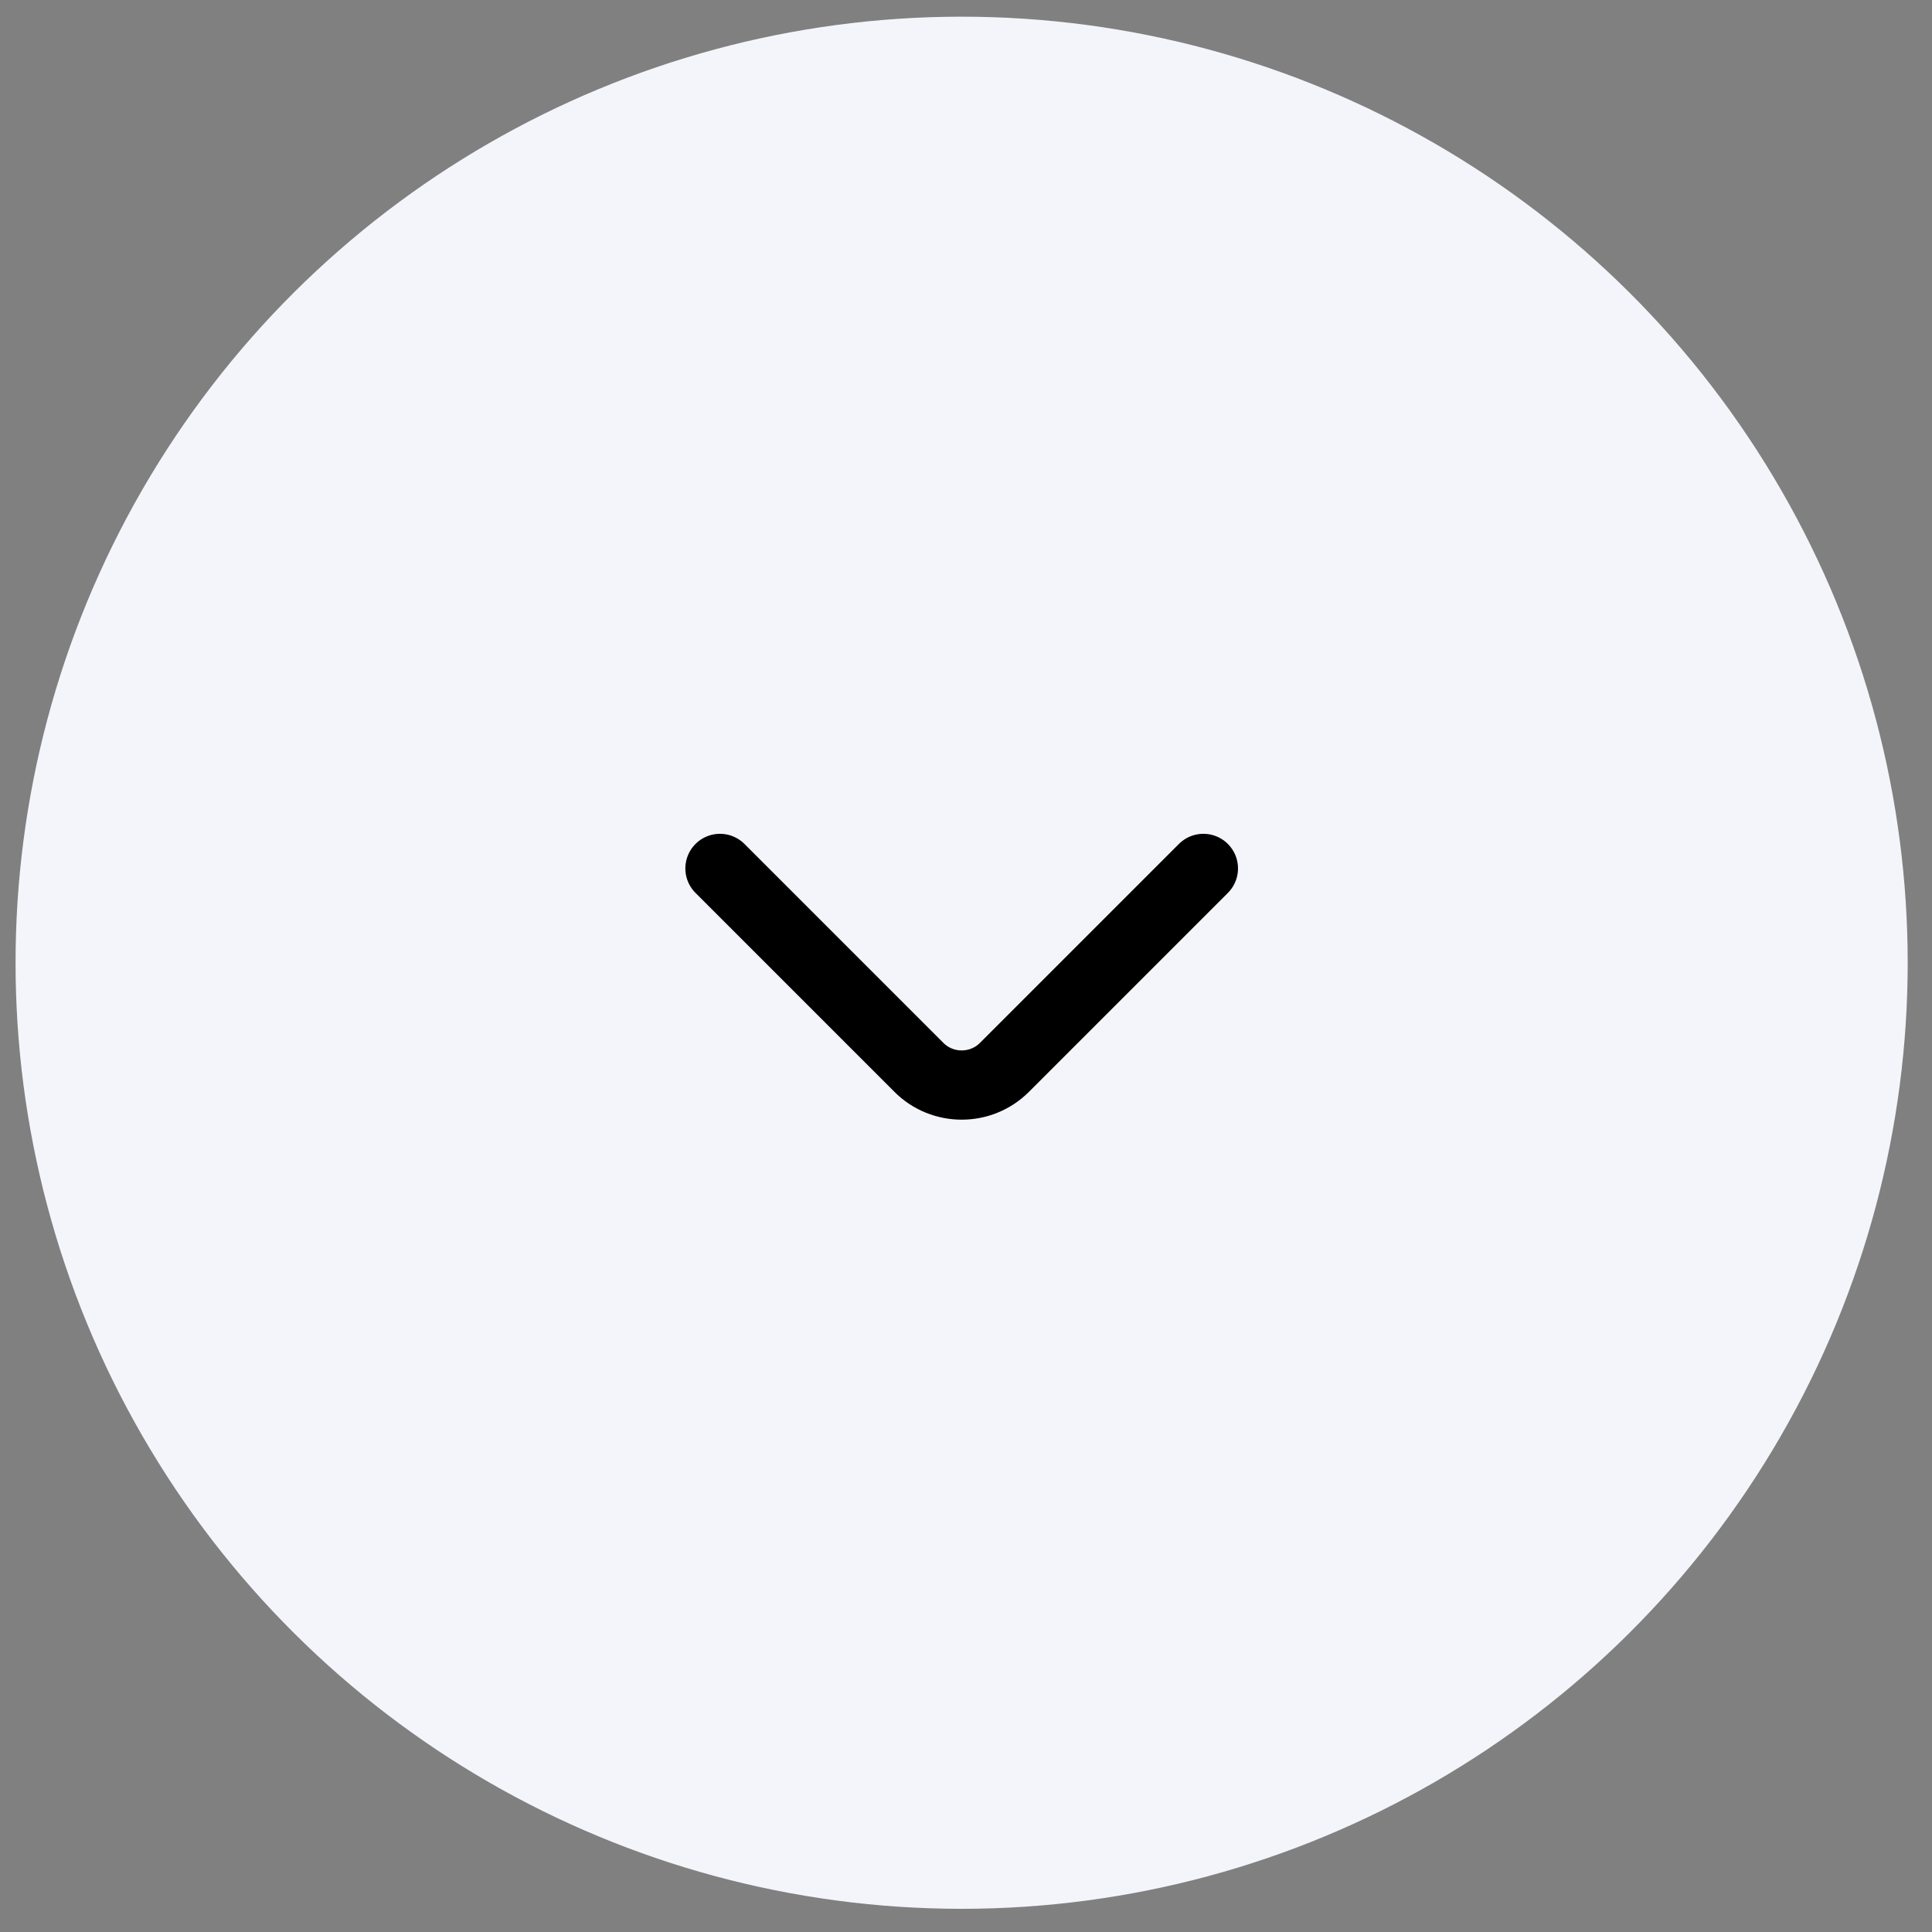
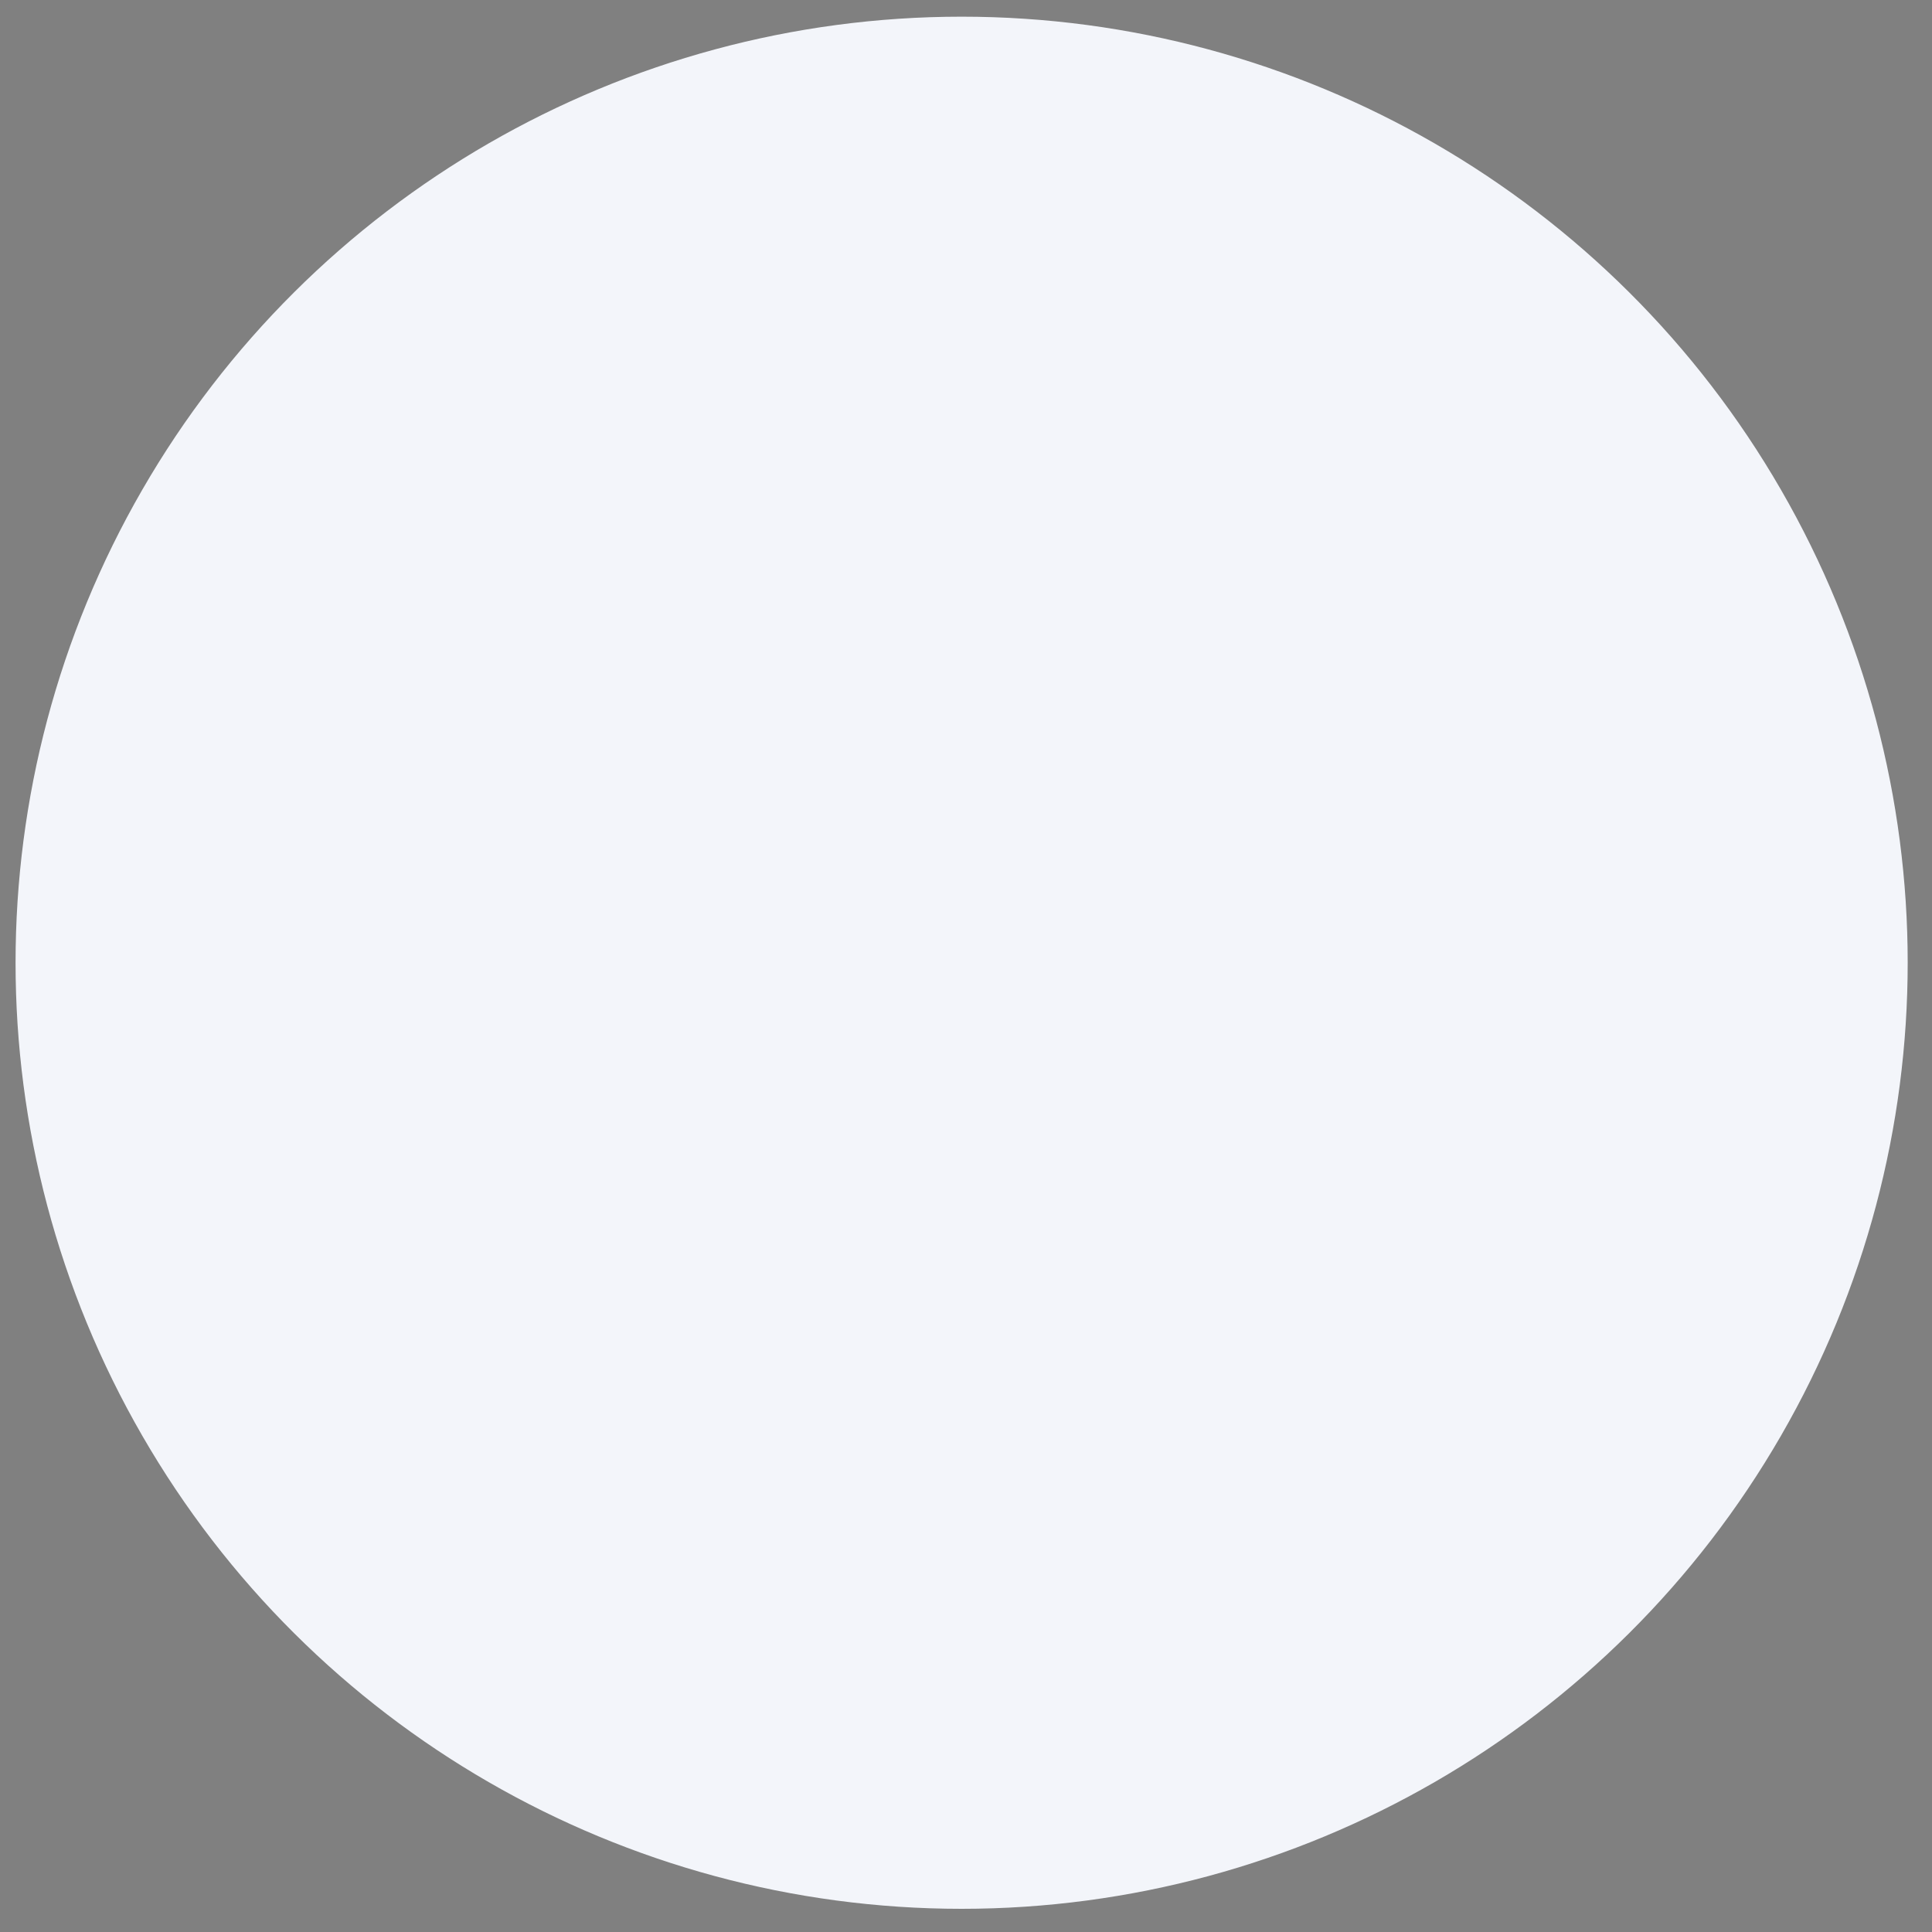
<svg xmlns="http://www.w3.org/2000/svg" width="38" height="38" viewBox="0 0 38 38" fill="none">
  <rect x="0" y="0" width="38" height="38" fill="#808080" stroke="none" />
  <circle cx="18.607" cy="18.607" r="18.154" transform="matrix(-4.37114e-08 1 1 4.37114e-08 0.307 0.329)" fill="#F3F5FA" stroke="#F3F5FA" stroke-width="0.908" />
-   <path d="M23.669 17.081L19.755 20.995C19.293 21.457 18.537 21.457 18.075 20.995L14.161 17.081" stroke="black" stroke-width="1.362" stroke-miterlimit="10" stroke-linecap="round" stroke-linejoin="round" />
</svg>